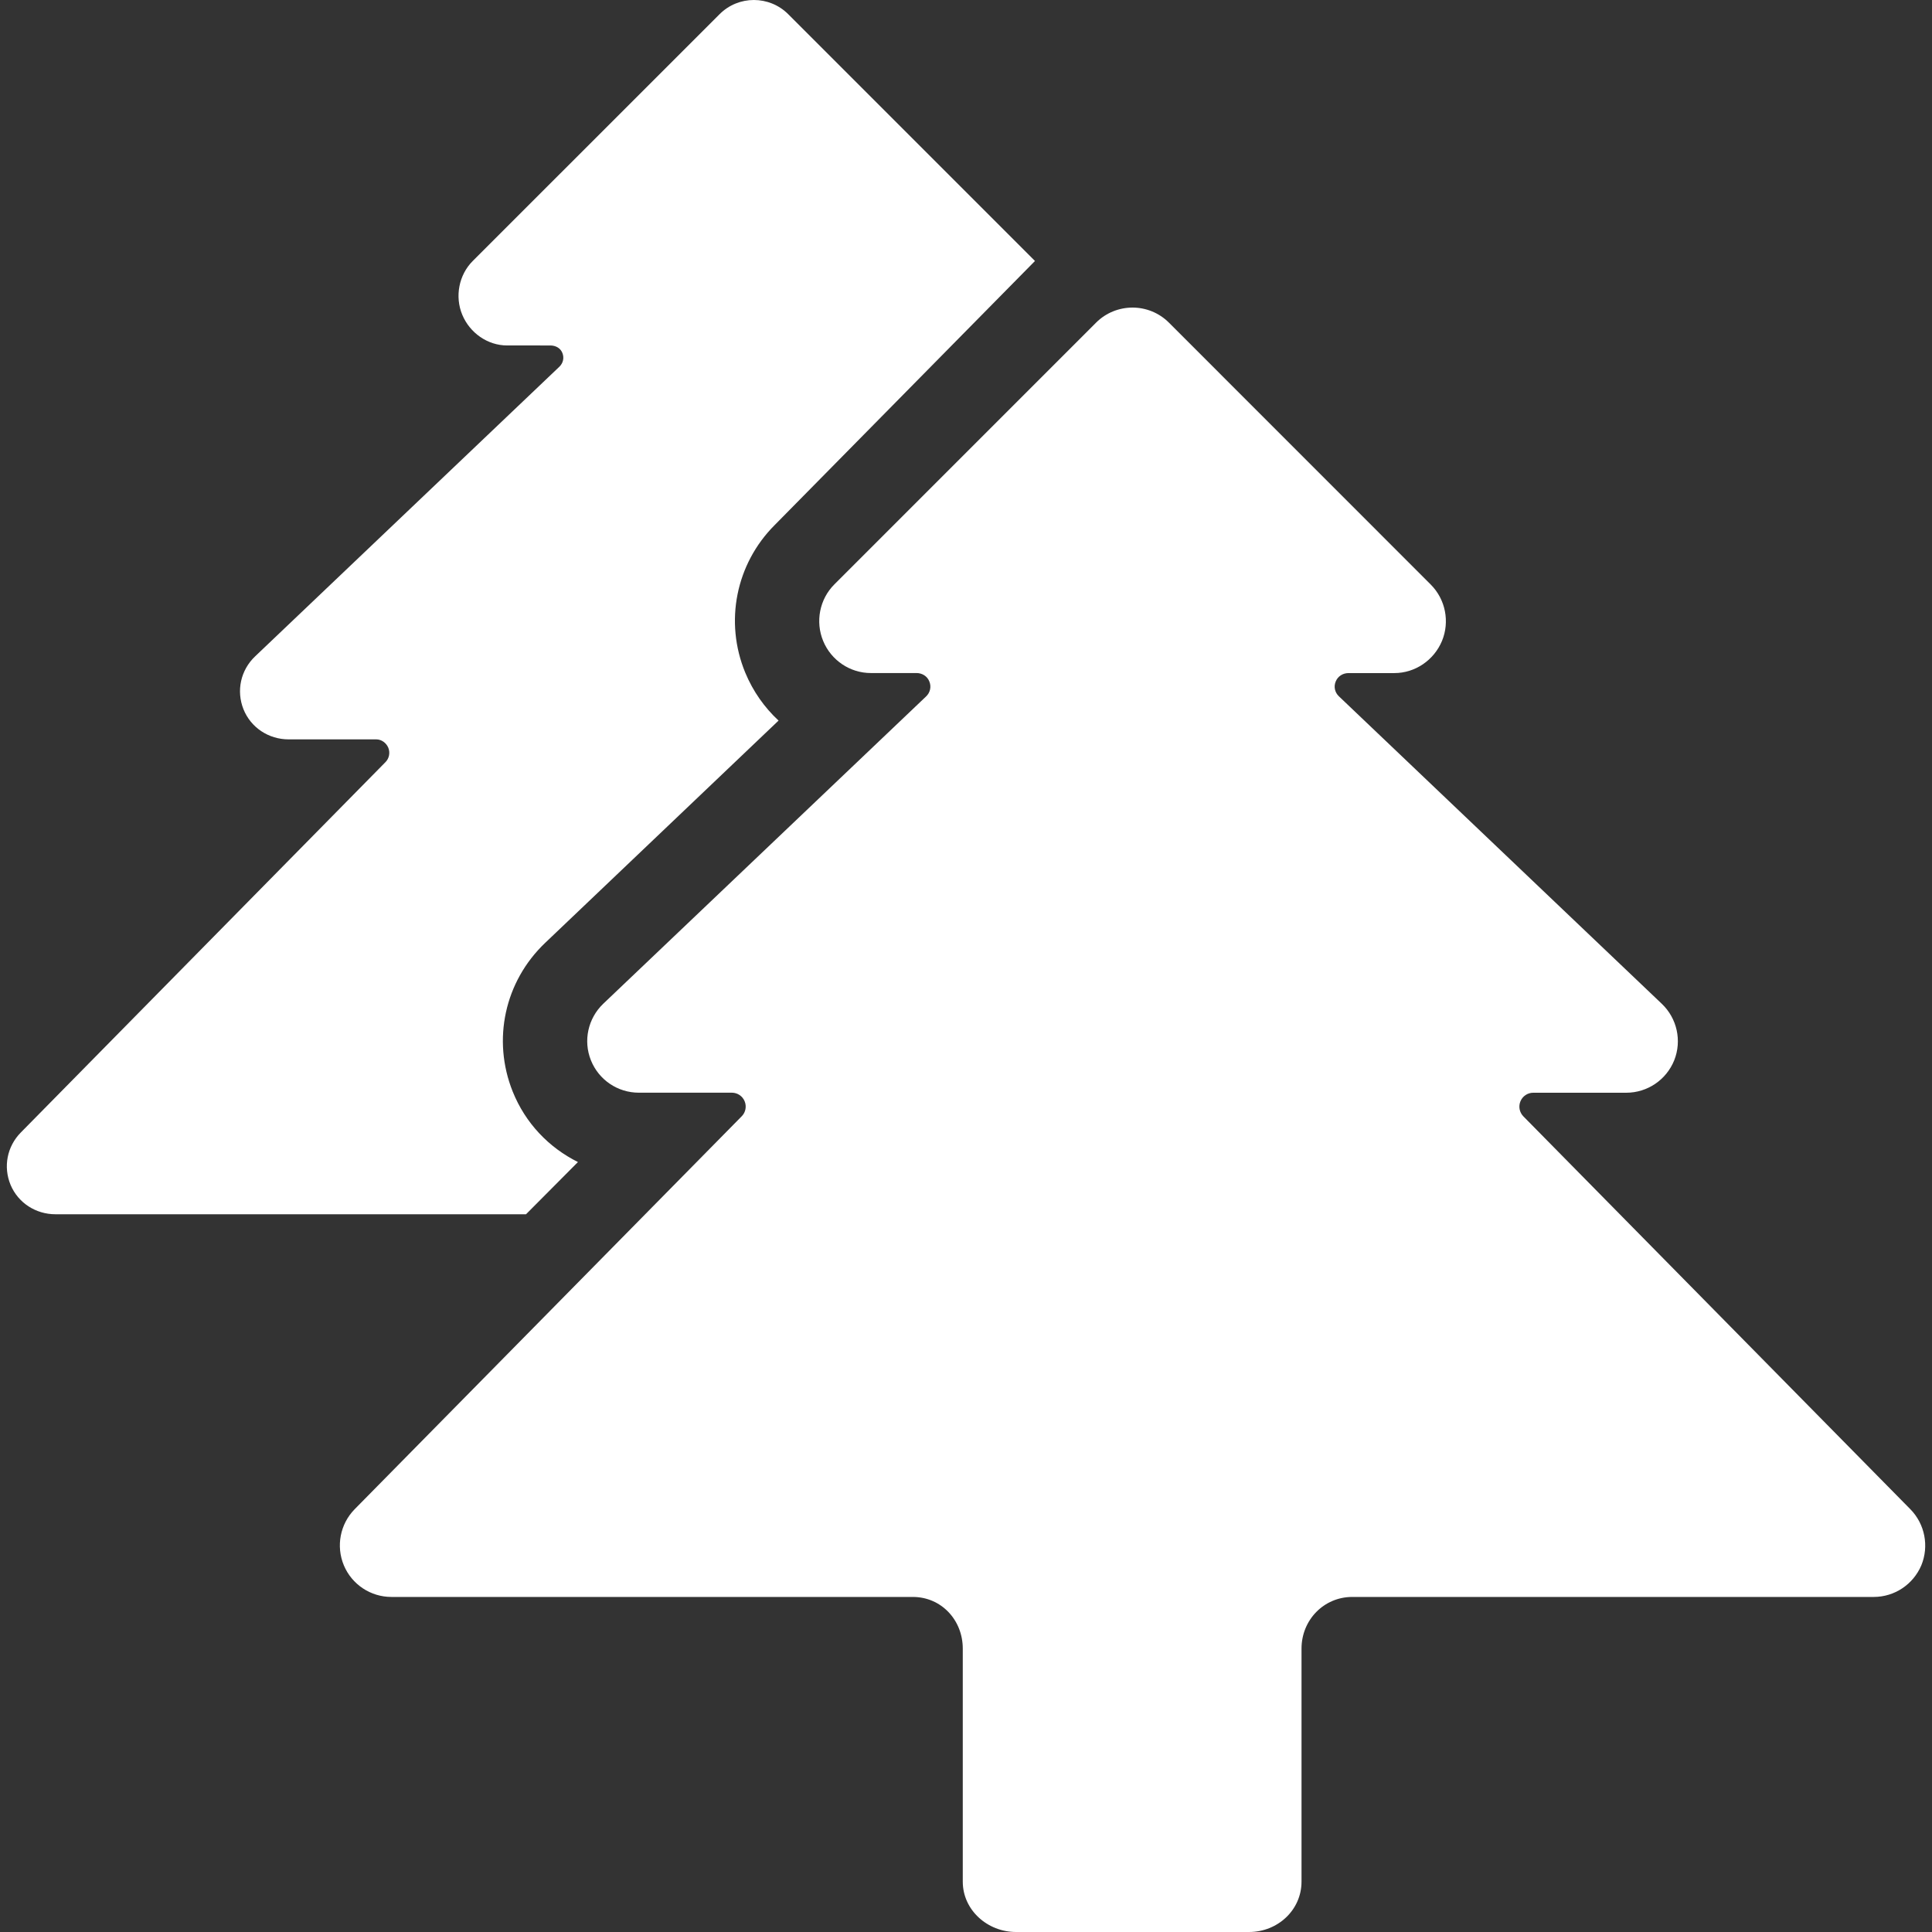
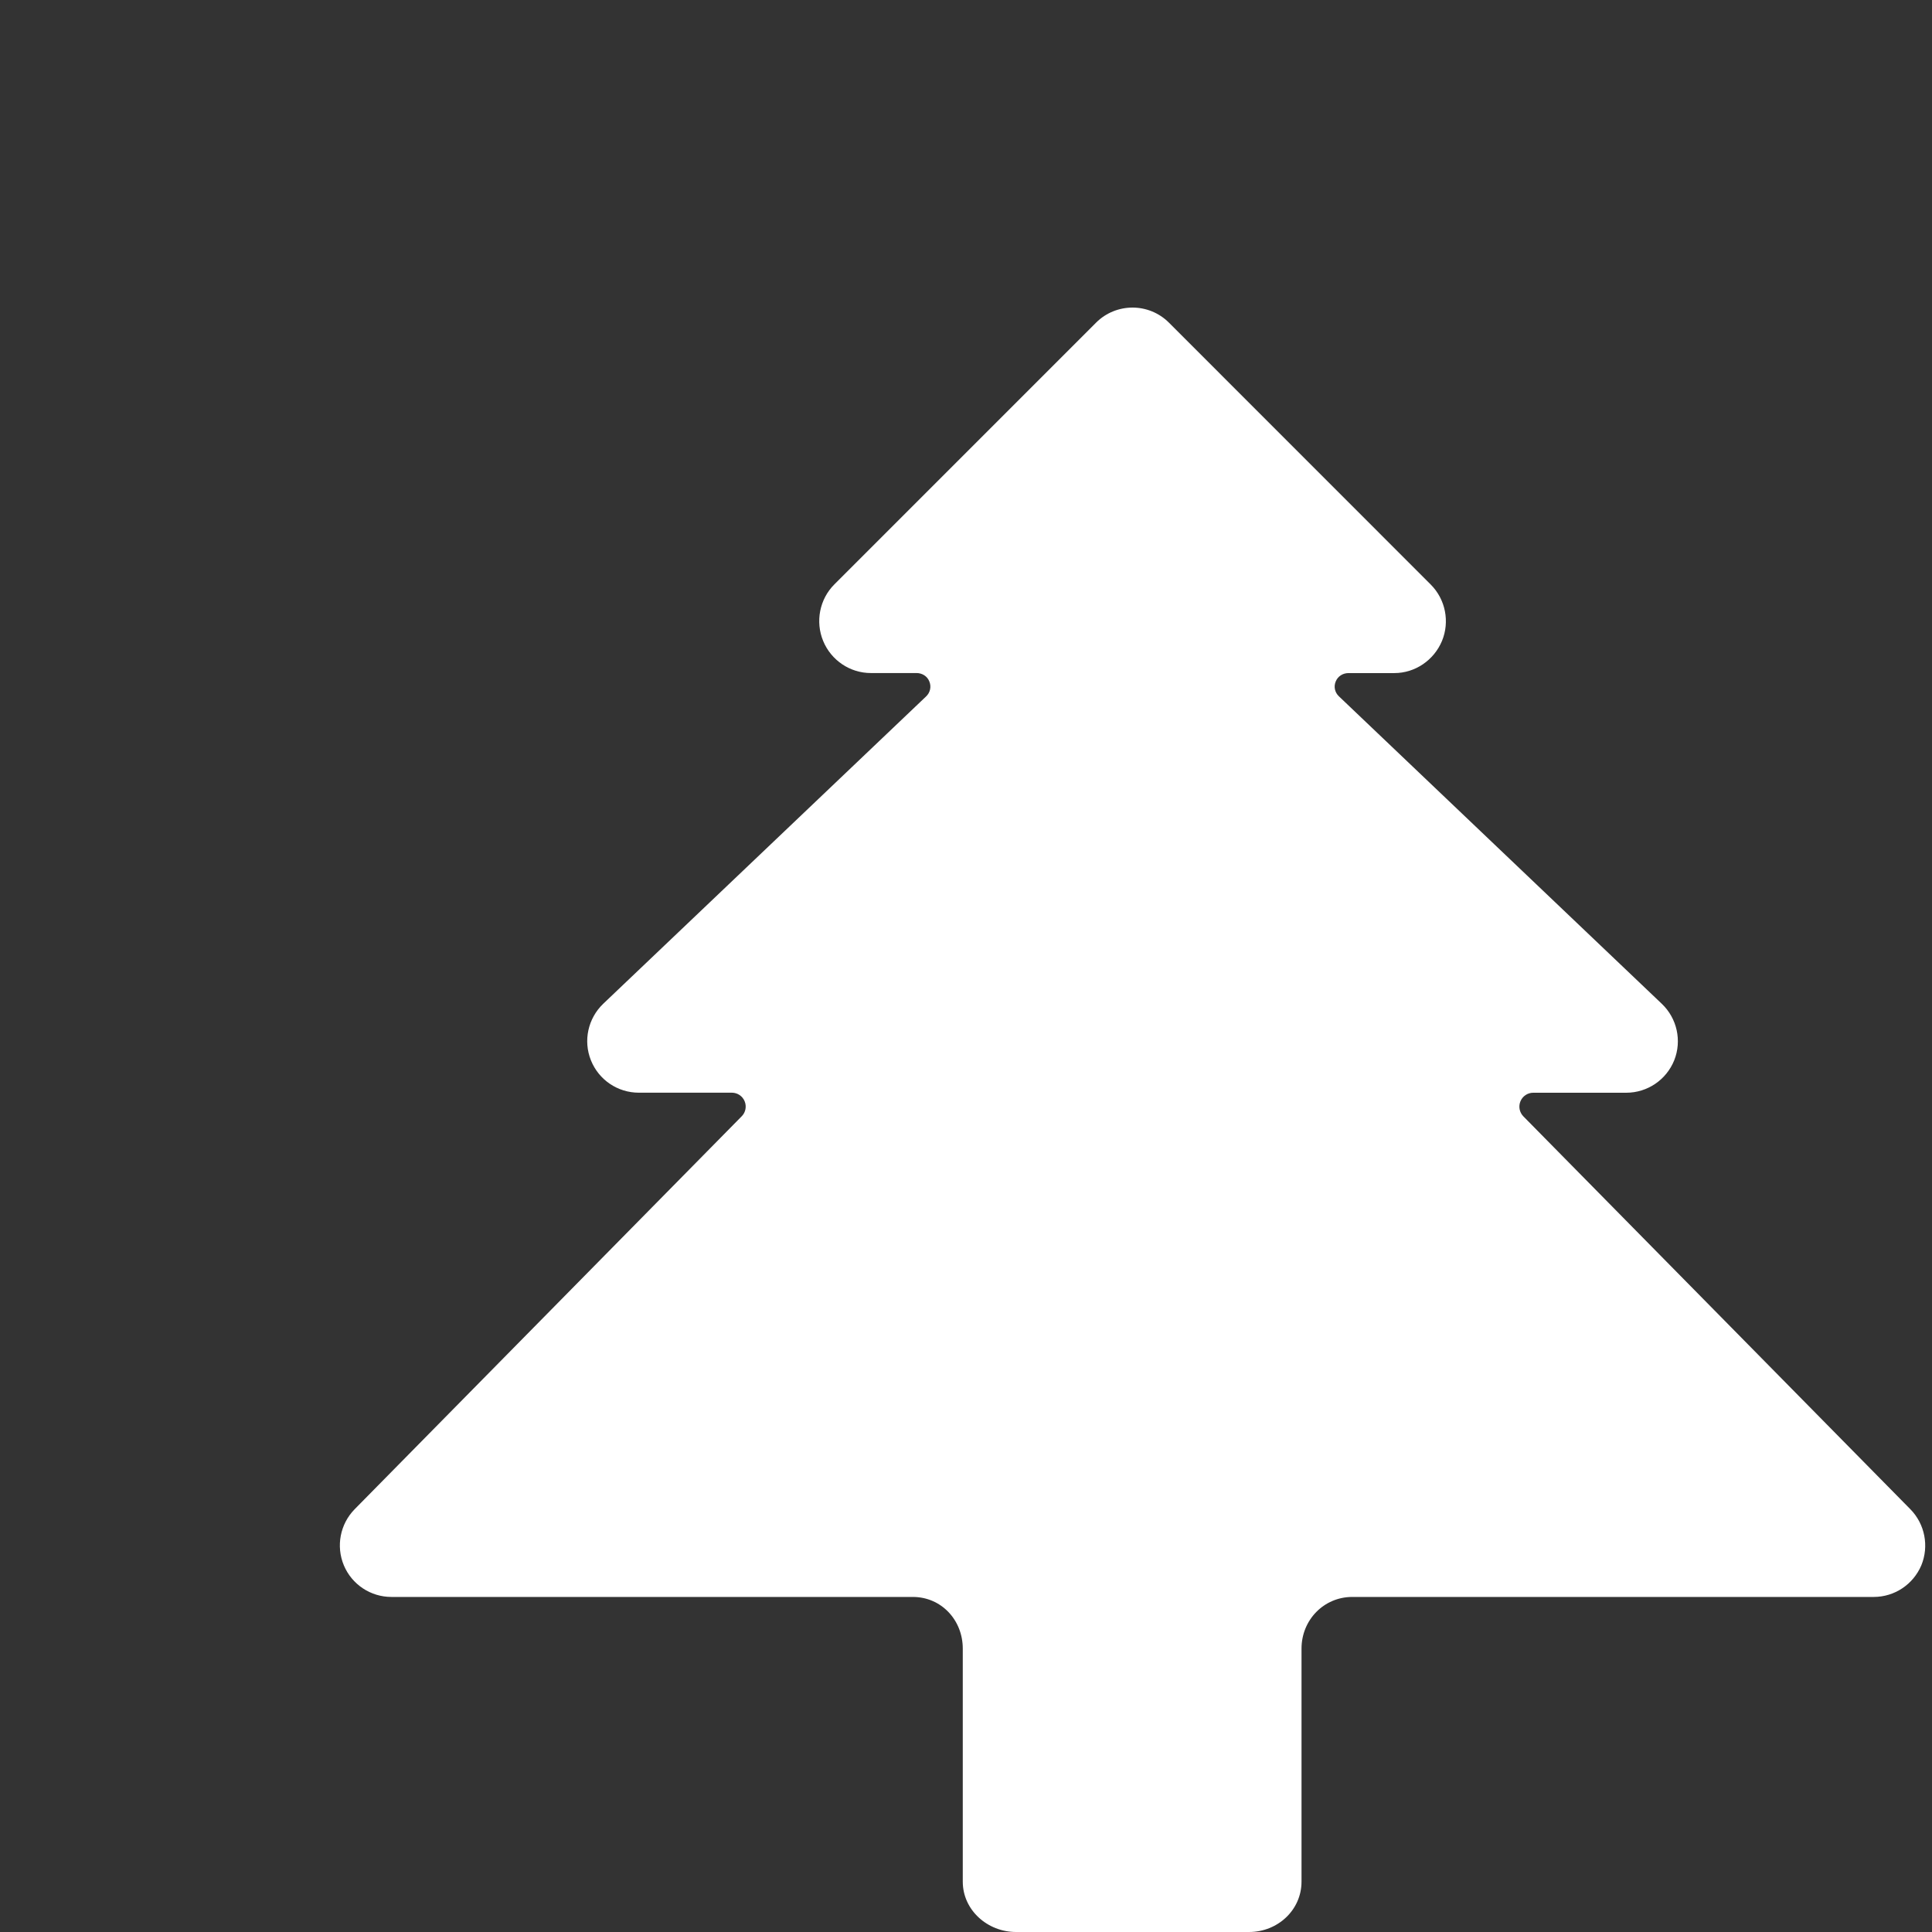
<svg xmlns="http://www.w3.org/2000/svg" version="1.1" id="Capa_1" x="0px" y="0px" width="512px" height="512px" viewBox="0 0 45.992 45.992" style="enable-background:new 0 0 45.992 45.992;" xml:space="preserve">
  <rect x="0" y="0" width="45.992" height="45.992" fill="#333333" stroke="none" />
  <g>
    <g>
-       <path d="M13.758,27.663c-0.692-0.345-1.25-0.924-1.553-1.678c-0.494-1.233-0.191-2.621,0.771-3.538l5.558-5.293    c-0.336-0.312-0.608-0.696-0.792-1.139c-0.501-1.211-0.225-2.592,0.701-3.517l6.195-6.285l-5.873-5.874    c-0.452-0.452-1.186-0.452-1.636,0l-5.875,5.874c-0.331,0.331-0.43,0.846-0.25,1.279c0.179,0.432,0.602,0.732,1.069,0.732H13.1    c0.126,0,0.24,0.06,0.287,0.177c0.048,0.118,0.019,0.244-0.073,0.331l-7.242,6.894c-0.343,0.327-0.451,0.818-0.276,1.258    c0.176,0.439,0.602,0.717,1.074,0.717h2.087c0.125,0,0.237,0.083,0.286,0.198c0.048,0.116,0.023,0.253-0.065,0.342l-8.682,8.818    c-0.328,0.332-0.423,0.817-0.244,1.248c0.181,0.43,0.602,0.699,1.068,0.699h11.202L13.758,27.663z" fill="#FFFFFF" />
-       <path d="M45.477,35.928l-9.214-9.354c-0.093-0.096-0.119-0.236-0.068-0.358s0.17-0.203,0.304-0.203h2.214    c0.503,0,0.953-0.305,1.142-0.771c0.186-0.466,0.069-0.999-0.295-1.346l-7.686-7.319c-0.098-0.093-0.129-0.228-0.077-0.354    c0.05-0.125,0.171-0.2,0.305-0.2h1.09c0.496,0,0.943-0.306,1.135-0.765c0.189-0.459,0.084-0.99-0.267-1.342l-6.232-6.234    c-0.238-0.239-0.554-0.36-0.868-0.36c-0.313,0-0.629,0.12-0.867,0.358l-6.231,6.232c-0.352,0.351-0.456,0.886-0.267,1.345    c0.189,0.46,0.638,0.765,1.135,0.765h1.088c0.134,0,0.256,0.075,0.305,0.2c0.052,0.125,0.021,0.264-0.077,0.357l-7.687,7.317    c-0.362,0.348-0.479,0.879-0.292,1.345c0.187,0.467,0.638,0.771,1.14,0.771h2.215c0.133,0,0.253,0.08,0.304,0.203    c0.051,0.123,0.024,0.264-0.069,0.358l-9.214,9.354c-0.347,0.354-0.448,0.88-0.258,1.336c0.191,0.457,0.638,0.753,1.133,0.753    h12.412c0.678,0,1.189,0.551,1.189,1.229v5.548c0,0.678,0.589,1.199,1.267,1.199h5.549c0.678,0,1.248-0.521,1.248-1.199v-5.548    c0-0.678,0.529-1.229,1.208-1.229h12.413c0.496,0,0.94-0.297,1.134-0.753C45.925,36.807,45.824,36.281,45.477,35.928z" fill="#FFFFFF" />
+       <path d="M45.477,35.928l-9.214-9.354c-0.093-0.096-0.119-0.236-0.068-0.358s0.17-0.203,0.304-0.203h2.214    c0.503,0,0.953-0.305,1.142-0.771c0.186-0.466,0.069-0.999-0.295-1.346l-7.686-7.319c-0.098-0.093-0.129-0.228-0.077-0.354    c0.05-0.125,0.171-0.2,0.305-0.2h1.09c0.496,0,0.943-0.306,1.135-0.765c0.189-0.459,0.084-0.99-0.267-1.342l-6.232-6.234    c-0.238-0.239-0.554-0.36-0.868-0.36c-0.313,0-0.629,0.12-0.867,0.358l-6.231,6.232c-0.352,0.351-0.456,0.886-0.267,1.345    c0.189,0.46,0.638,0.765,1.135,0.765h1.088c0.134,0,0.256,0.075,0.305,0.2c0.052,0.125,0.021,0.264-0.077,0.357l-7.687,7.317    c-0.362,0.348-0.479,0.879-0.292,1.345c0.187,0.467,0.638,0.771,1.14,0.771h2.215c0.133,0,0.253,0.08,0.304,0.203    c0.051,0.123,0.024,0.264-0.069,0.358l-9.214,9.354c-0.347,0.354-0.448,0.88-0.258,1.336c0.191,0.457,0.638,0.753,1.133,0.753    h12.412c0.678,0,1.189,0.551,1.189,1.229v5.548c0,0.678,0.589,1.199,1.267,1.199h5.549c0.678,0,1.248-0.521,1.248-1.199v-5.548    c0-0.678,0.529-1.229,1.208-1.229h12.413c0.496,0,0.94-0.297,1.134-0.753C45.925,36.807,45.824,36.281,45.477,35.928" fill="#FFFFFF" />
    </g>
  </g>
  <g>
</g>
  <g>
</g>
  <g>
</g>
  <g>
</g>
  <g>
</g>
  <g>
</g>
  <g>
</g>
  <g>
</g>
  <g>
</g>
  <g>
</g>
  <g>
</g>
  <g>
</g>
  <g>
</g>
  <g>
</g>
  <g>
</g>
</svg>